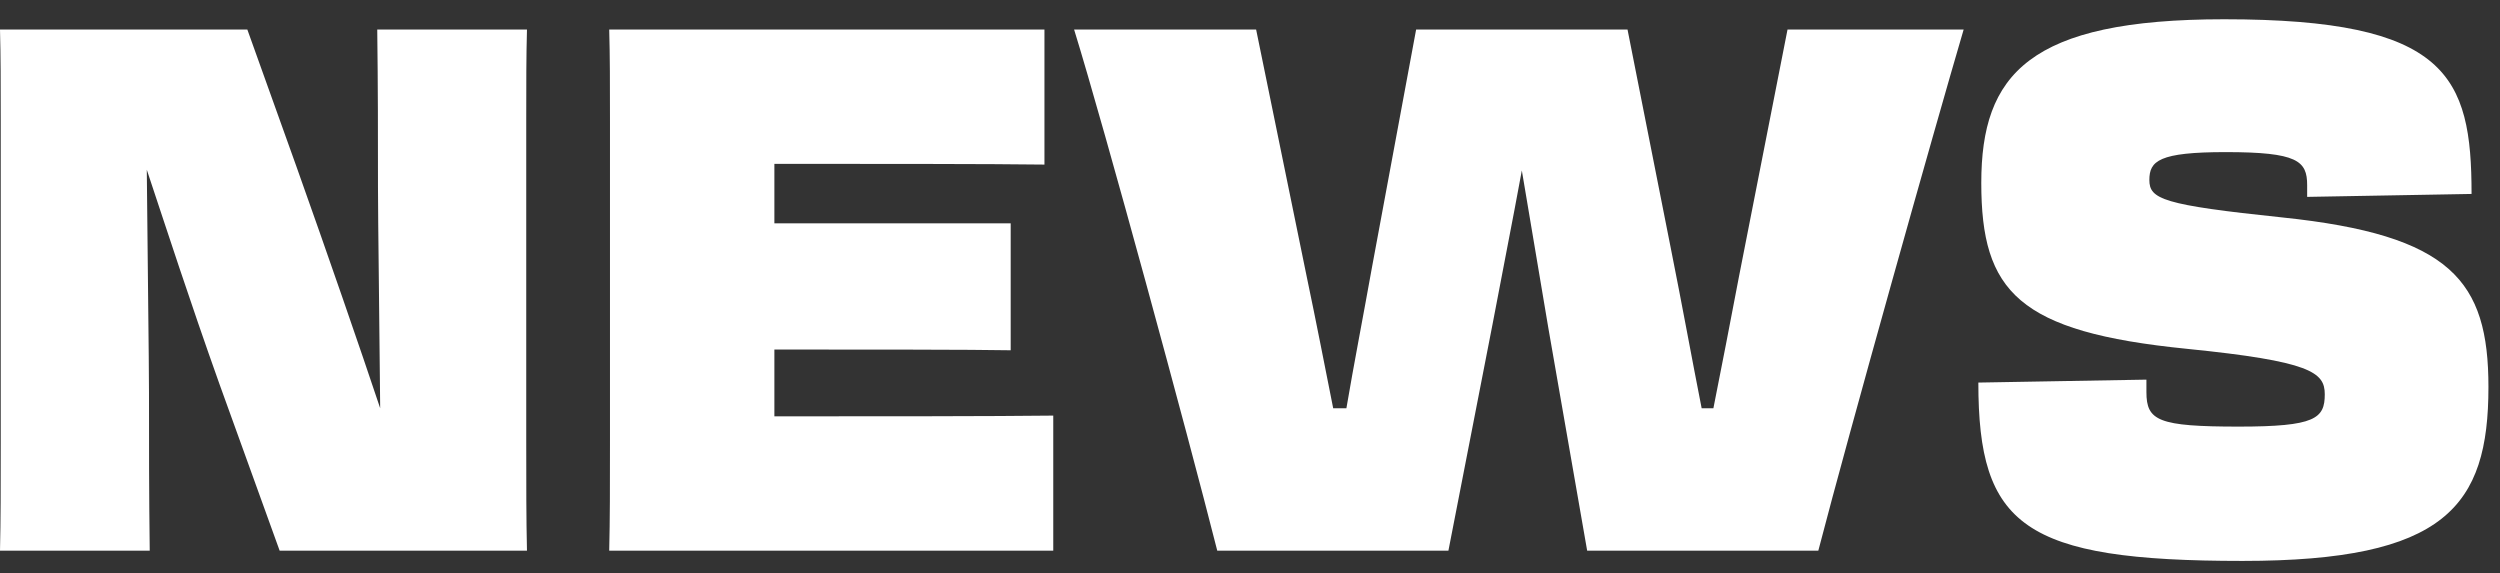
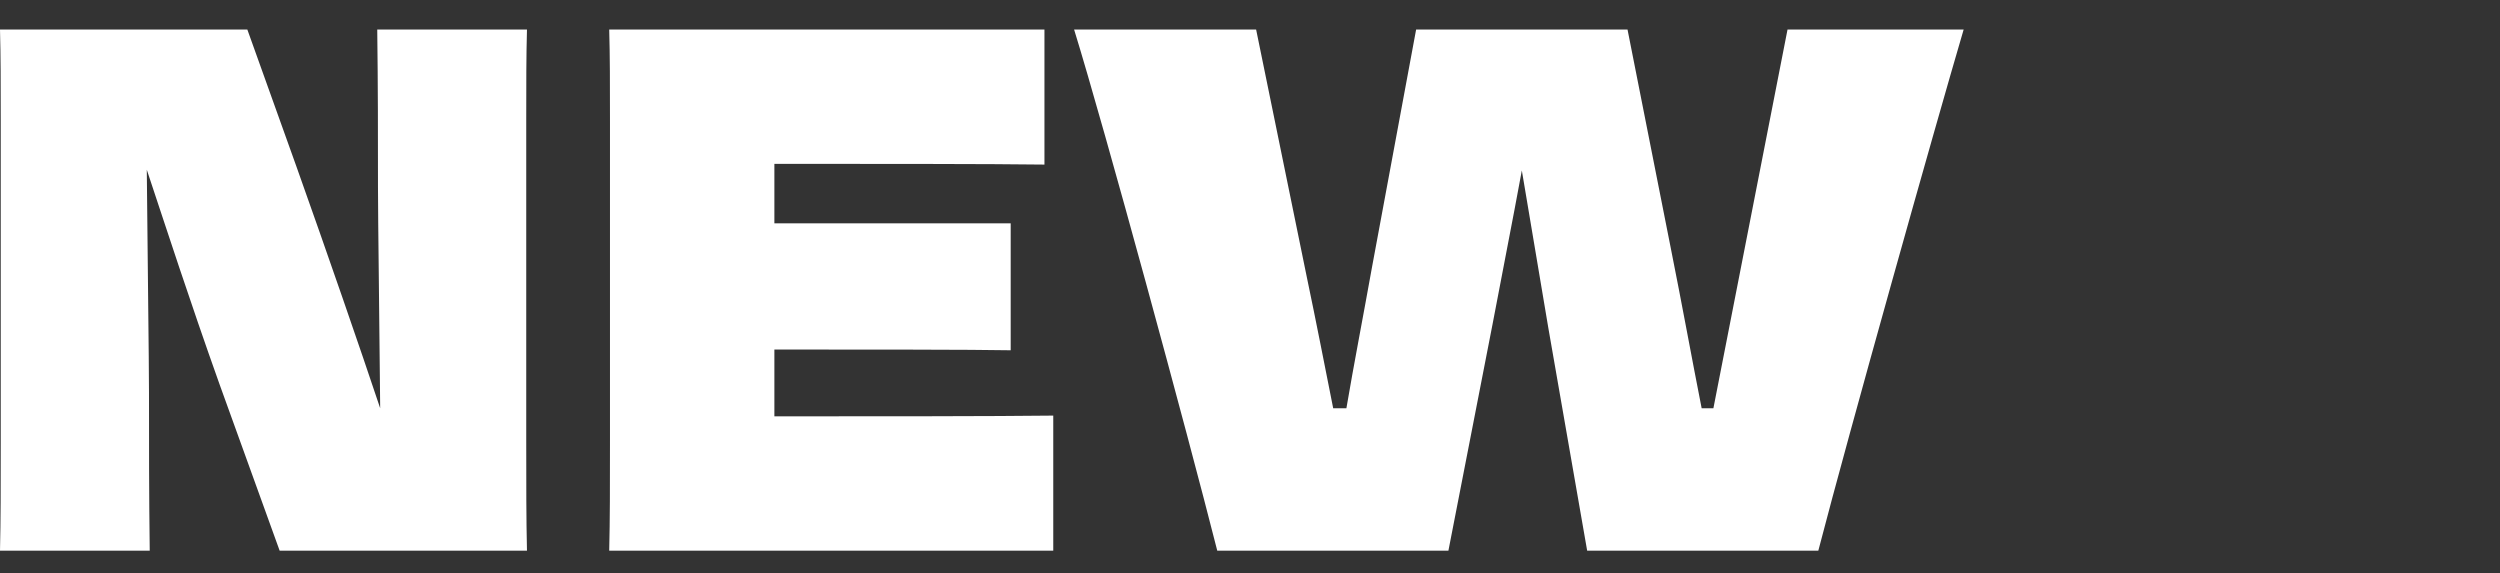
<svg xmlns="http://www.w3.org/2000/svg" width="109" height="25" viewBox="0 0 109 25" fill="none">
  <rect x="0" y="0" width="109" height="25" fill="#333333" stroke="none" />
  <path d="M0 24.008C0.032 22.664 0.032 21.288 0.032 19.336V5.192C0.032 3.624 0.032 2.44 0 1.288H10.784L12.928 7.272C14.272 11.048 15.712 15.208 16.576 17.8C16.544 13.992 16.48 9.576 16.48 8.168C16.48 5.928 16.48 3.816 16.448 1.288H22.976C22.944 2.44 22.944 3.656 22.944 5.224V19.176C22.944 21.192 22.944 22.632 22.976 24.008H12.192L9.568 16.744C8.224 12.968 7.296 10.088 6.4 7.4C6.432 11.016 6.496 15.816 6.496 17.128C6.496 19.368 6.496 21.448 6.528 24.008H0Z" fill="white" />
  <path d="M26.595 19.208V5.288C26.595 3.688 26.595 2.44 26.562 1.288H45.538V7.176C43.298 7.144 37.699 7.144 34.178 7.144H33.763V9.736H44.066V15.272C42.467 15.24 37.379 15.24 34.819 15.24H33.763V18.152H34.498C38.019 18.152 43.362 18.152 45.922 18.12V24.008H26.562C26.595 22.664 26.595 21.224 26.595 19.208Z" fill="white" />
-   <path d="M65.072 14.152L63.151 24.008H53.072C51.76 18.824 48.175 5.64 46.831 1.288H54.767L56.975 12.072C57.392 14.056 57.776 16.04 58.127 17.8H58.703C59.023 15.912 59.44 13.768 59.824 11.624L61.743 1.288H70.96L72.847 10.824C73.328 13.224 73.775 15.688 74.192 17.8H74.704C75.055 16.04 75.439 14.056 75.823 12.04L77.936 1.288H85.615C84.335 5.64 80.624 18.824 79.279 24.008H69.2L67.504 14.28C67.151 12.2 66.736 9.736 66.352 7.432C65.936 9.704 65.456 12.104 65.072 14.152Z" fill="white" />
-   <path d="M97.776 24.456C88.208 24.456 86.256 22.92 86.256 16.68L93.584 16.552V17.096C93.584 18.344 94.096 18.6 97.616 18.6C100.944 18.6 101.36 18.248 101.36 17.192C101.36 16.232 100.752 15.752 95.344 15.208C87.984 14.472 86.384 12.712 86.384 7.976C86.384 3.24 88.464 0.84 96.976 0.84C106.704 0.84 107.76 3.304 107.76 8.456L100.592 8.584V8.072C100.592 7.016 100.176 6.632 97.04 6.632C94.128 6.632 93.712 7.016 93.712 7.848C93.712 8.68 94.288 8.936 99.504 9.48C106.864 10.248 108.496 12.232 108.496 16.872C108.496 22.088 106.608 24.456 97.776 24.456Z" fill="white" />
+   <path d="M65.072 14.152L63.151 24.008H53.072C51.76 18.824 48.175 5.64 46.831 1.288H54.767L56.975 12.072C57.392 14.056 57.776 16.04 58.127 17.8H58.703C59.023 15.912 59.44 13.768 59.824 11.624L61.743 1.288H70.96L72.847 10.824C73.328 13.224 73.775 15.688 74.192 17.8H74.704L77.936 1.288H85.615C84.335 5.64 80.624 18.824 79.279 24.008H69.2L67.504 14.28C67.151 12.2 66.736 9.736 66.352 7.432C65.936 9.704 65.456 12.104 65.072 14.152Z" fill="white" />
</svg>